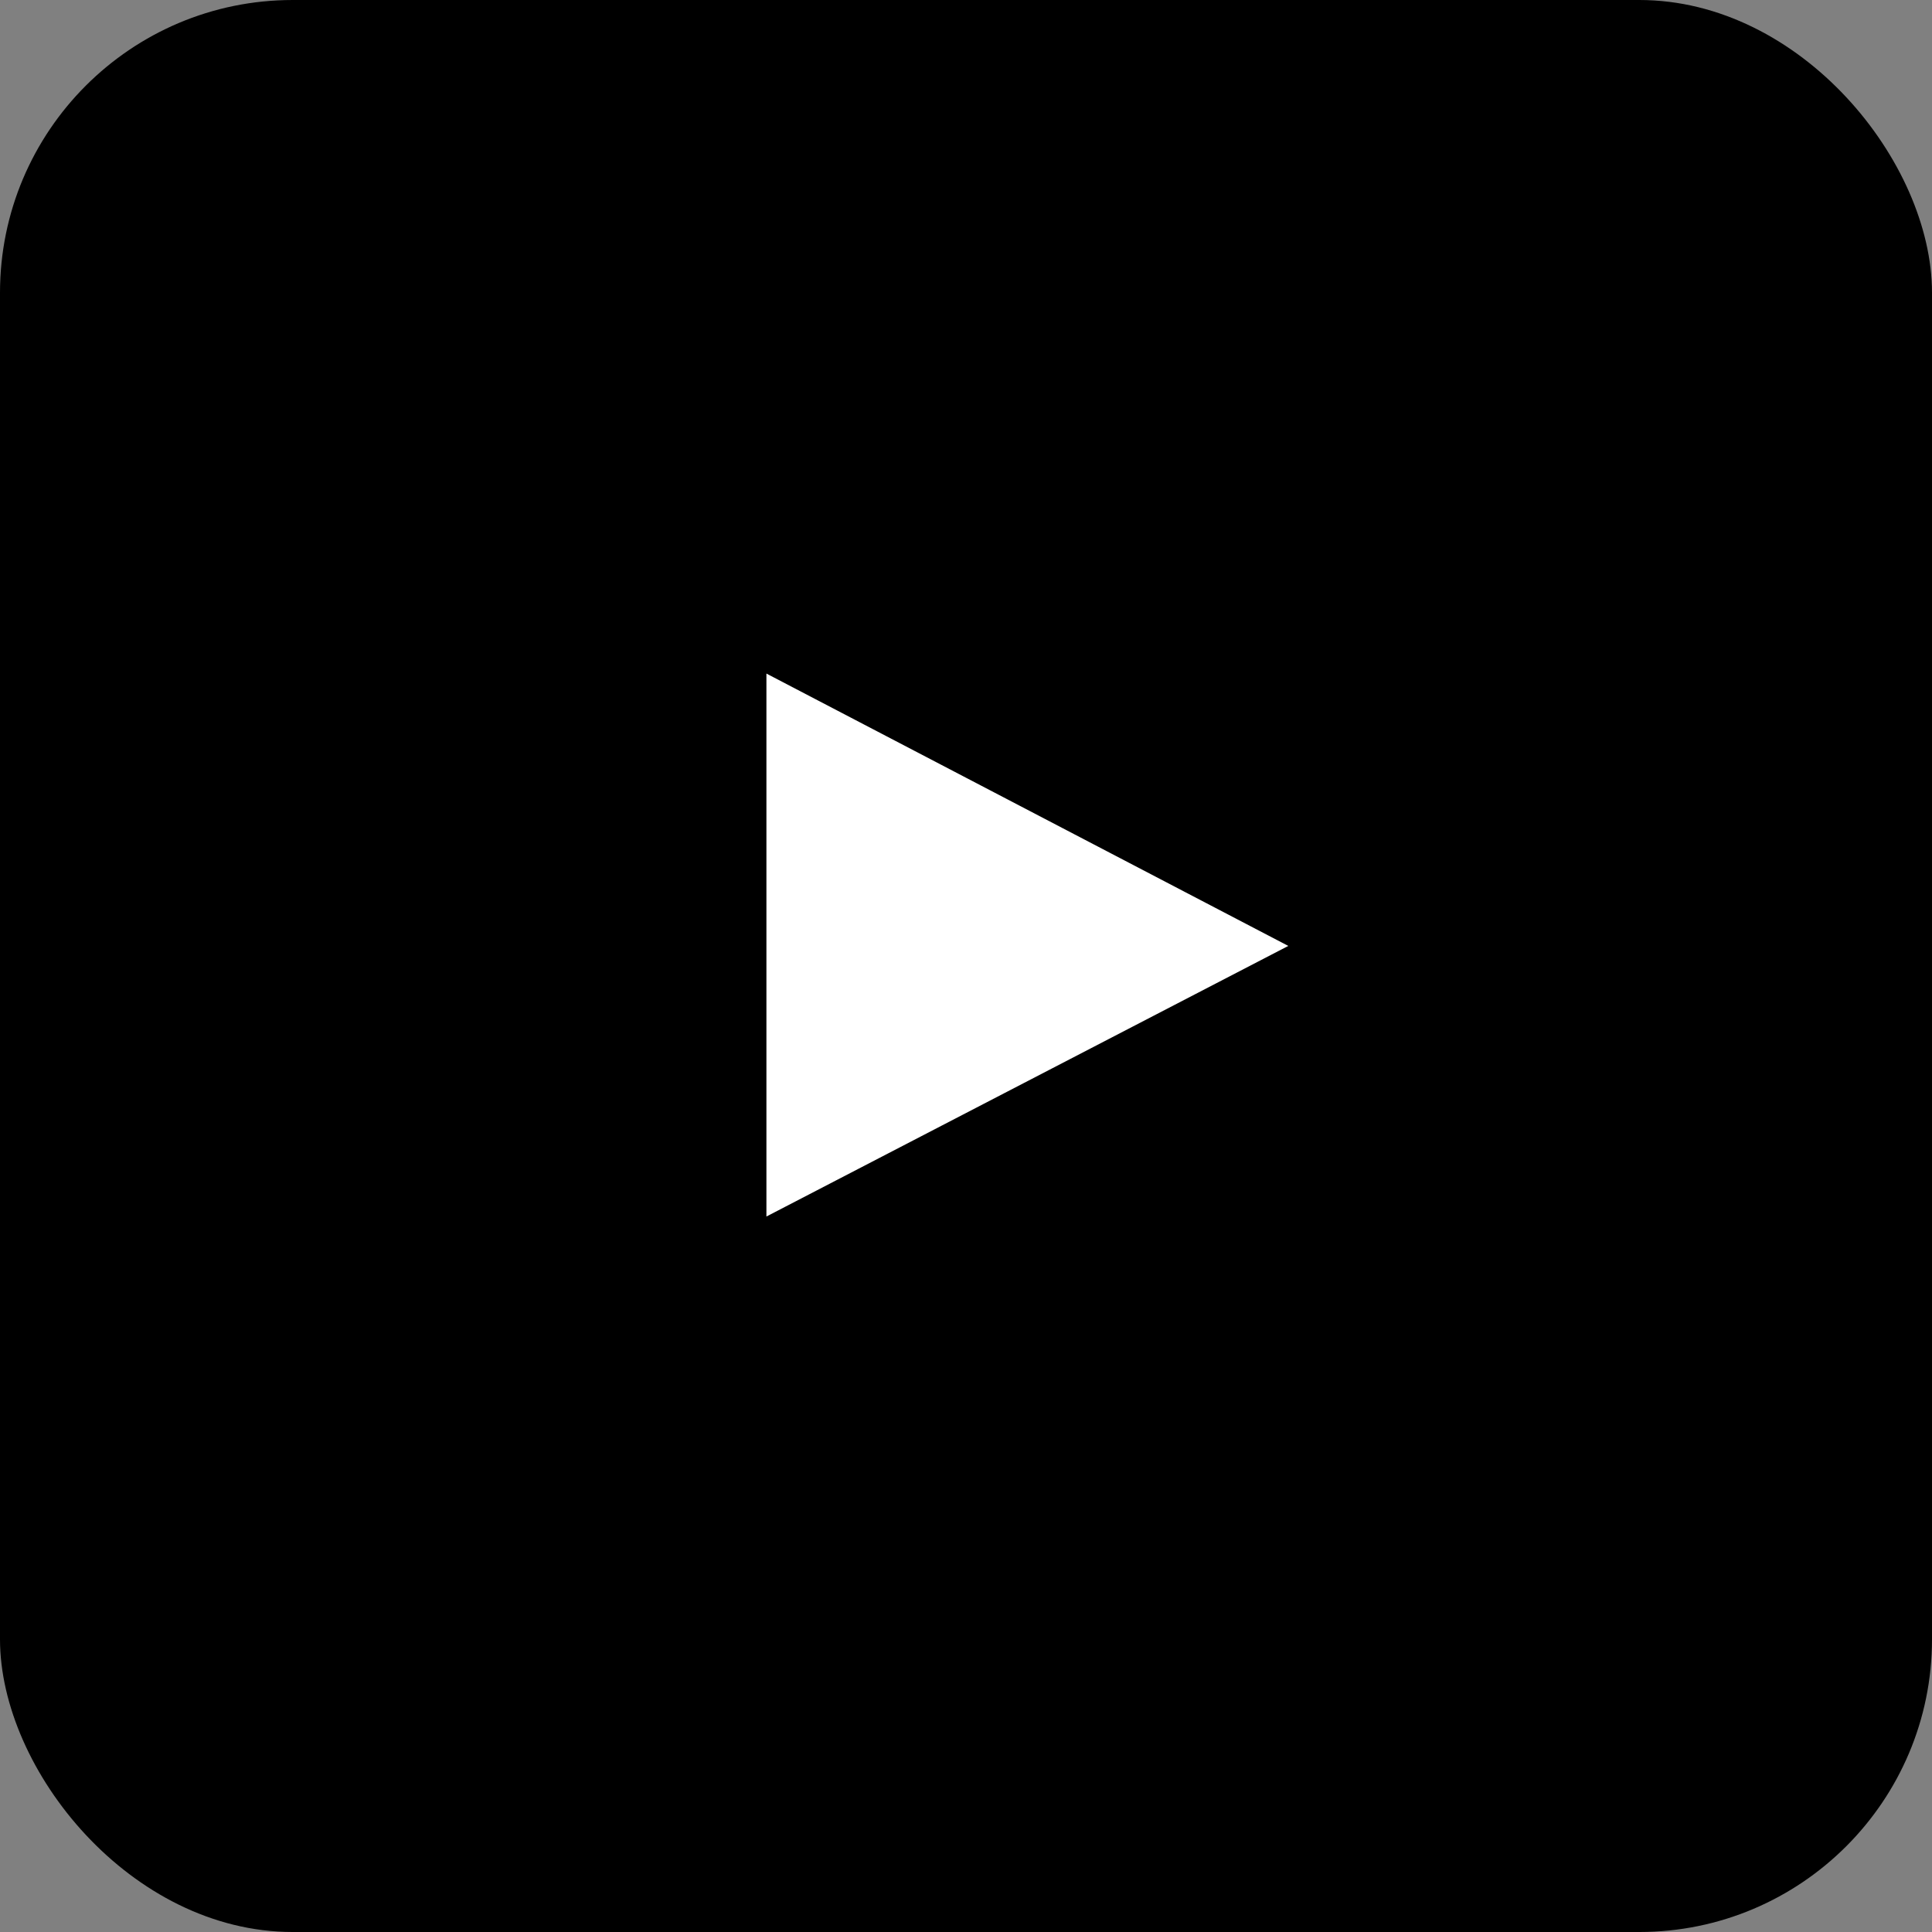
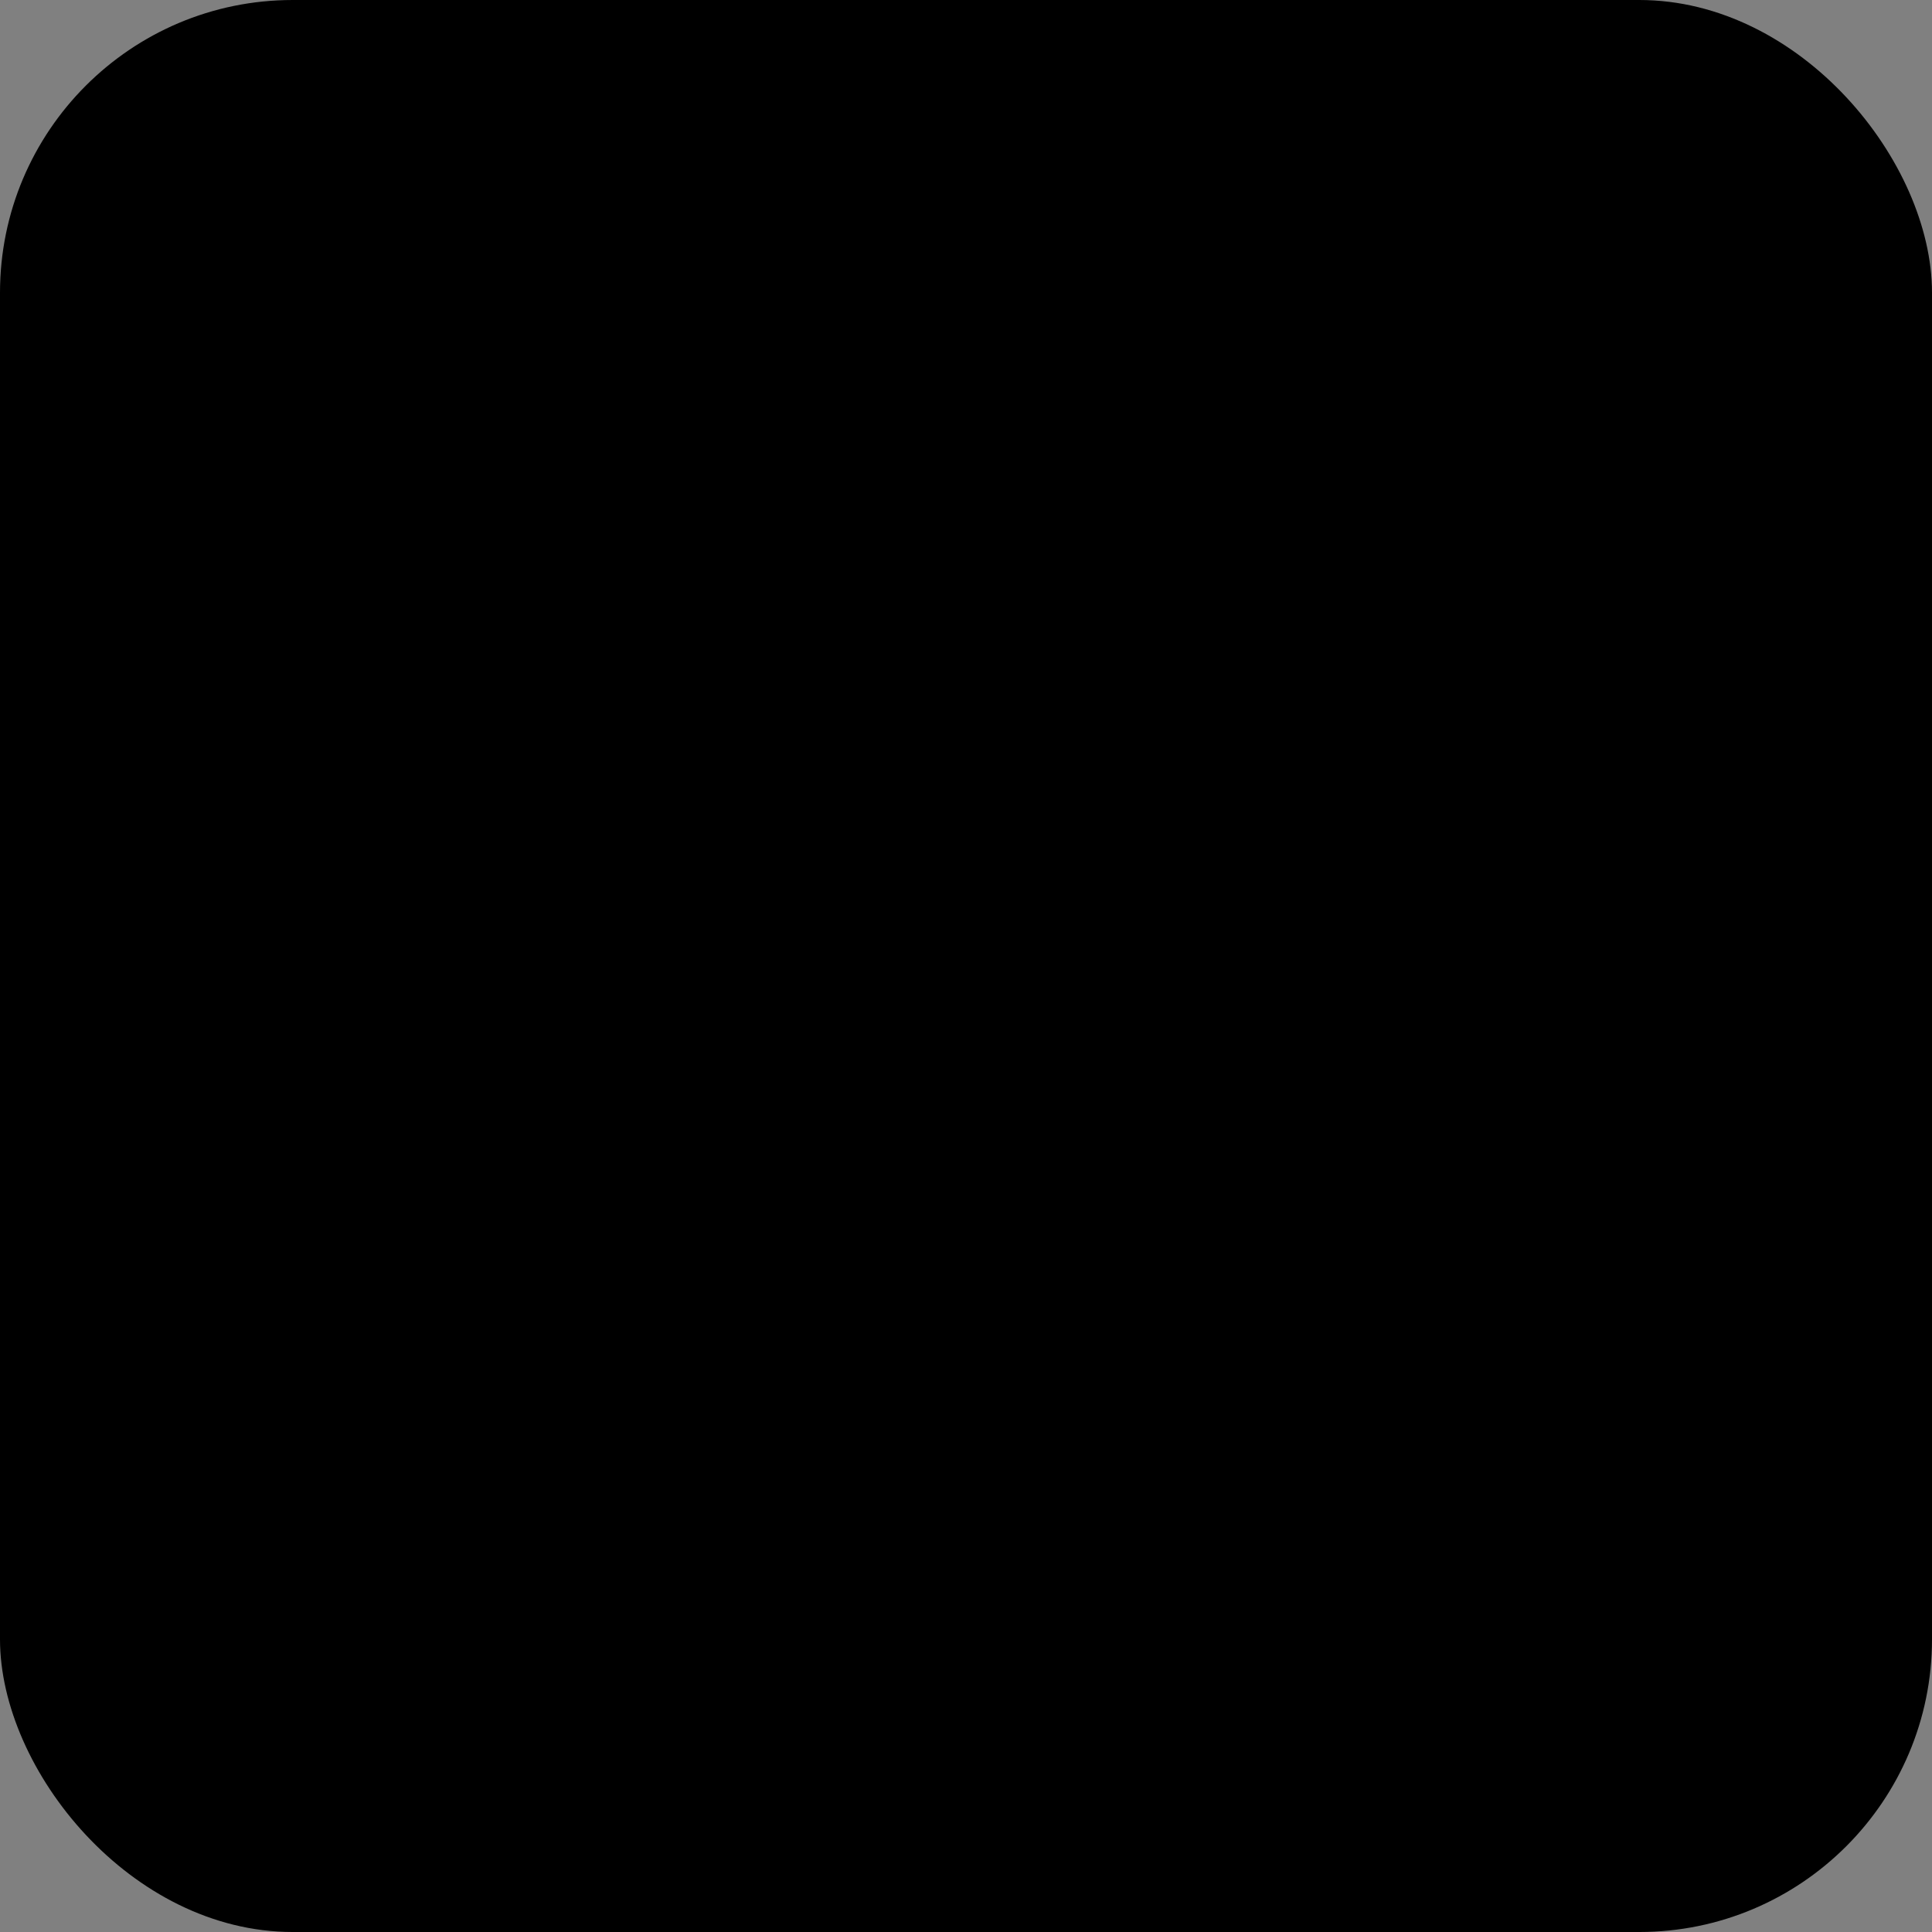
<svg xmlns="http://www.w3.org/2000/svg" width="33" height="33" viewBox="0 0 33 33" fill="none">
  <rect x="0" y="0" width="33" height="33" fill="#808080" stroke="none" />
  <g clip-path="url(#clip0_22803_9109)">
    <rect width="33" height="33" fill="black" />
-     <rect x="10" y="11" width="13" height="12" fill="white" />
-     <path d="M32.672 9.9C32.672 9.9 32.351 7.625 31.359 6.627C30.103 5.313 28.696 5.305 28.052 5.228C23.439 4.892 16.509 4.892 16.509 4.892H16.496C16.496 4.892 9.568 4.892 4.952 5.228C4.307 5.307 2.902 5.313 1.646 6.627C0.654 7.625 0.339 9.9 0.339 9.9C0.339 9.9 0.011 12.569 0.011 15.244V17.746C0.011 20.415 0.339 23.09 0.339 23.09C0.339 23.09 0.66 25.364 1.646 26.365C2.902 27.679 4.552 27.635 5.289 27.776C7.931 28.027 16.511 28.104 16.511 28.104C16.511 28.104 23.447 28.091 28.061 27.761C28.706 27.685 30.111 27.677 31.367 26.363C32.359 25.364 32.681 23.087 32.681 23.087C32.681 23.087 33.009 20.419 33.009 17.744V15.242C33.002 12.573 32.675 9.898 32.675 9.898L32.672 9.9ZM13.091 20.779V11.505L22.005 16.157L13.091 20.779Z" fill="black" />
  </g>
  <defs>
    <clipPath id="clip0_22803_9109">
      <rect width="33" height="33" rx="5" fill="white" />
    </clipPath>
  </defs>
</svg>